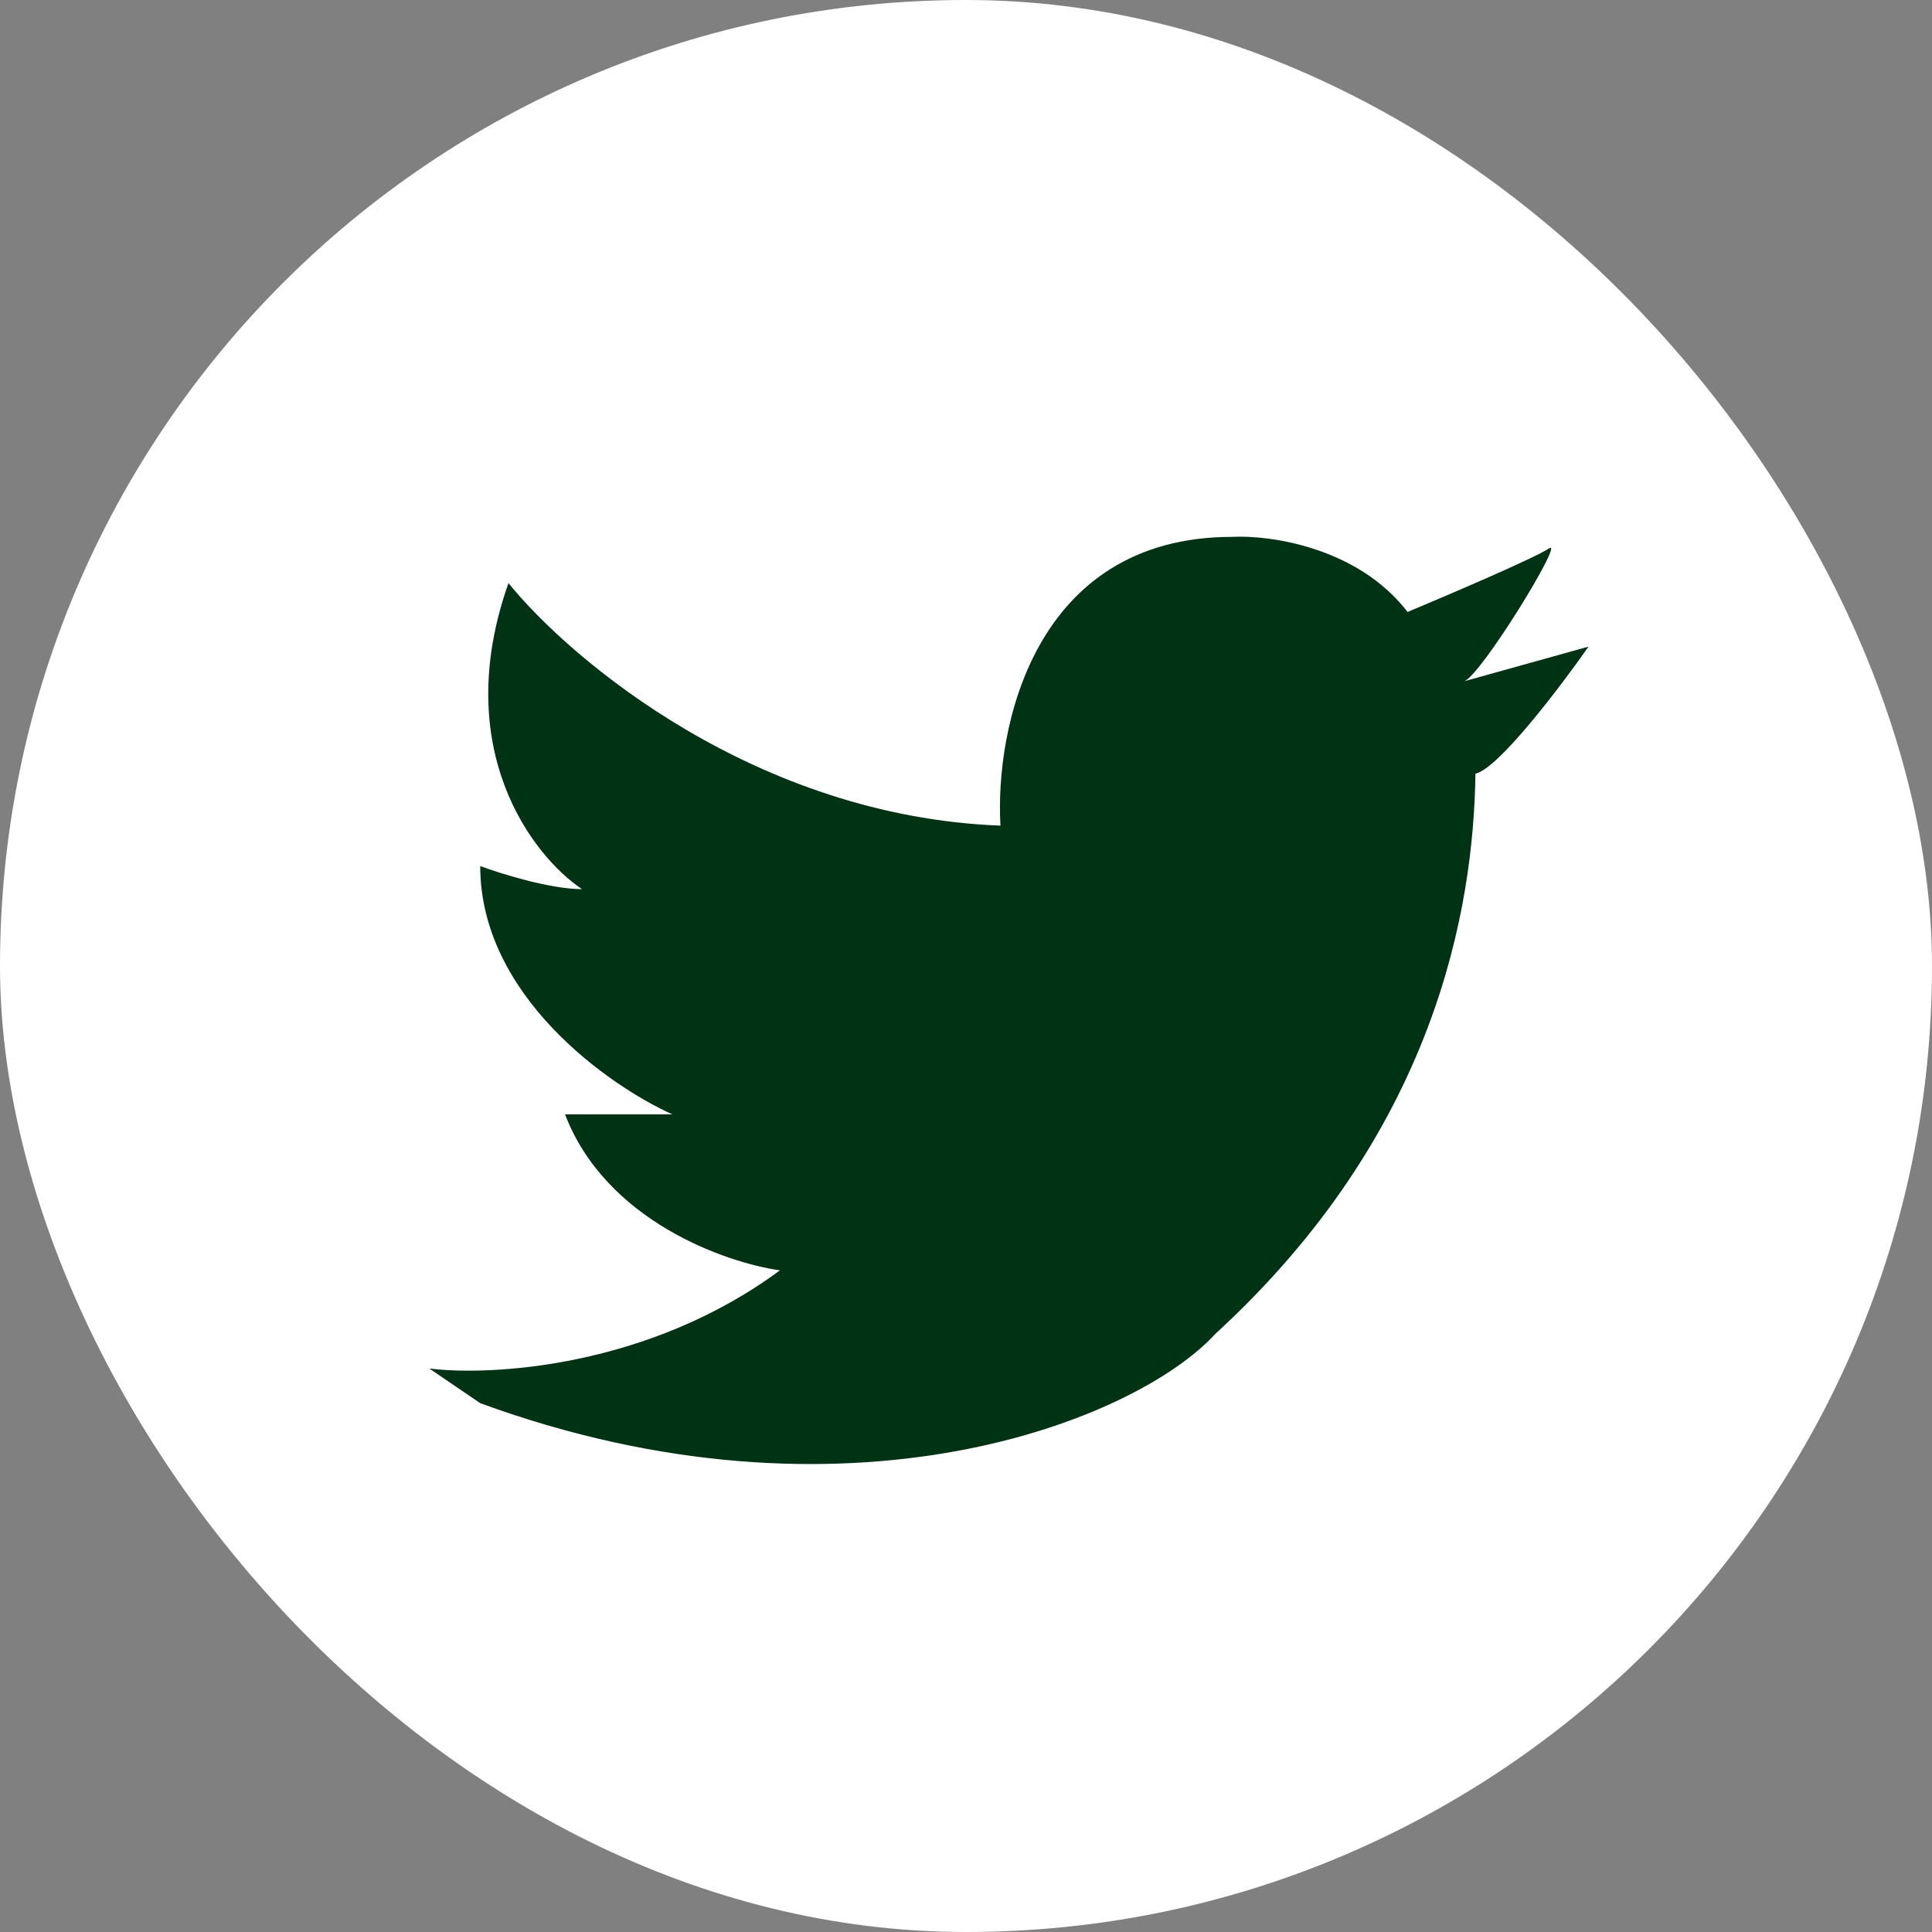
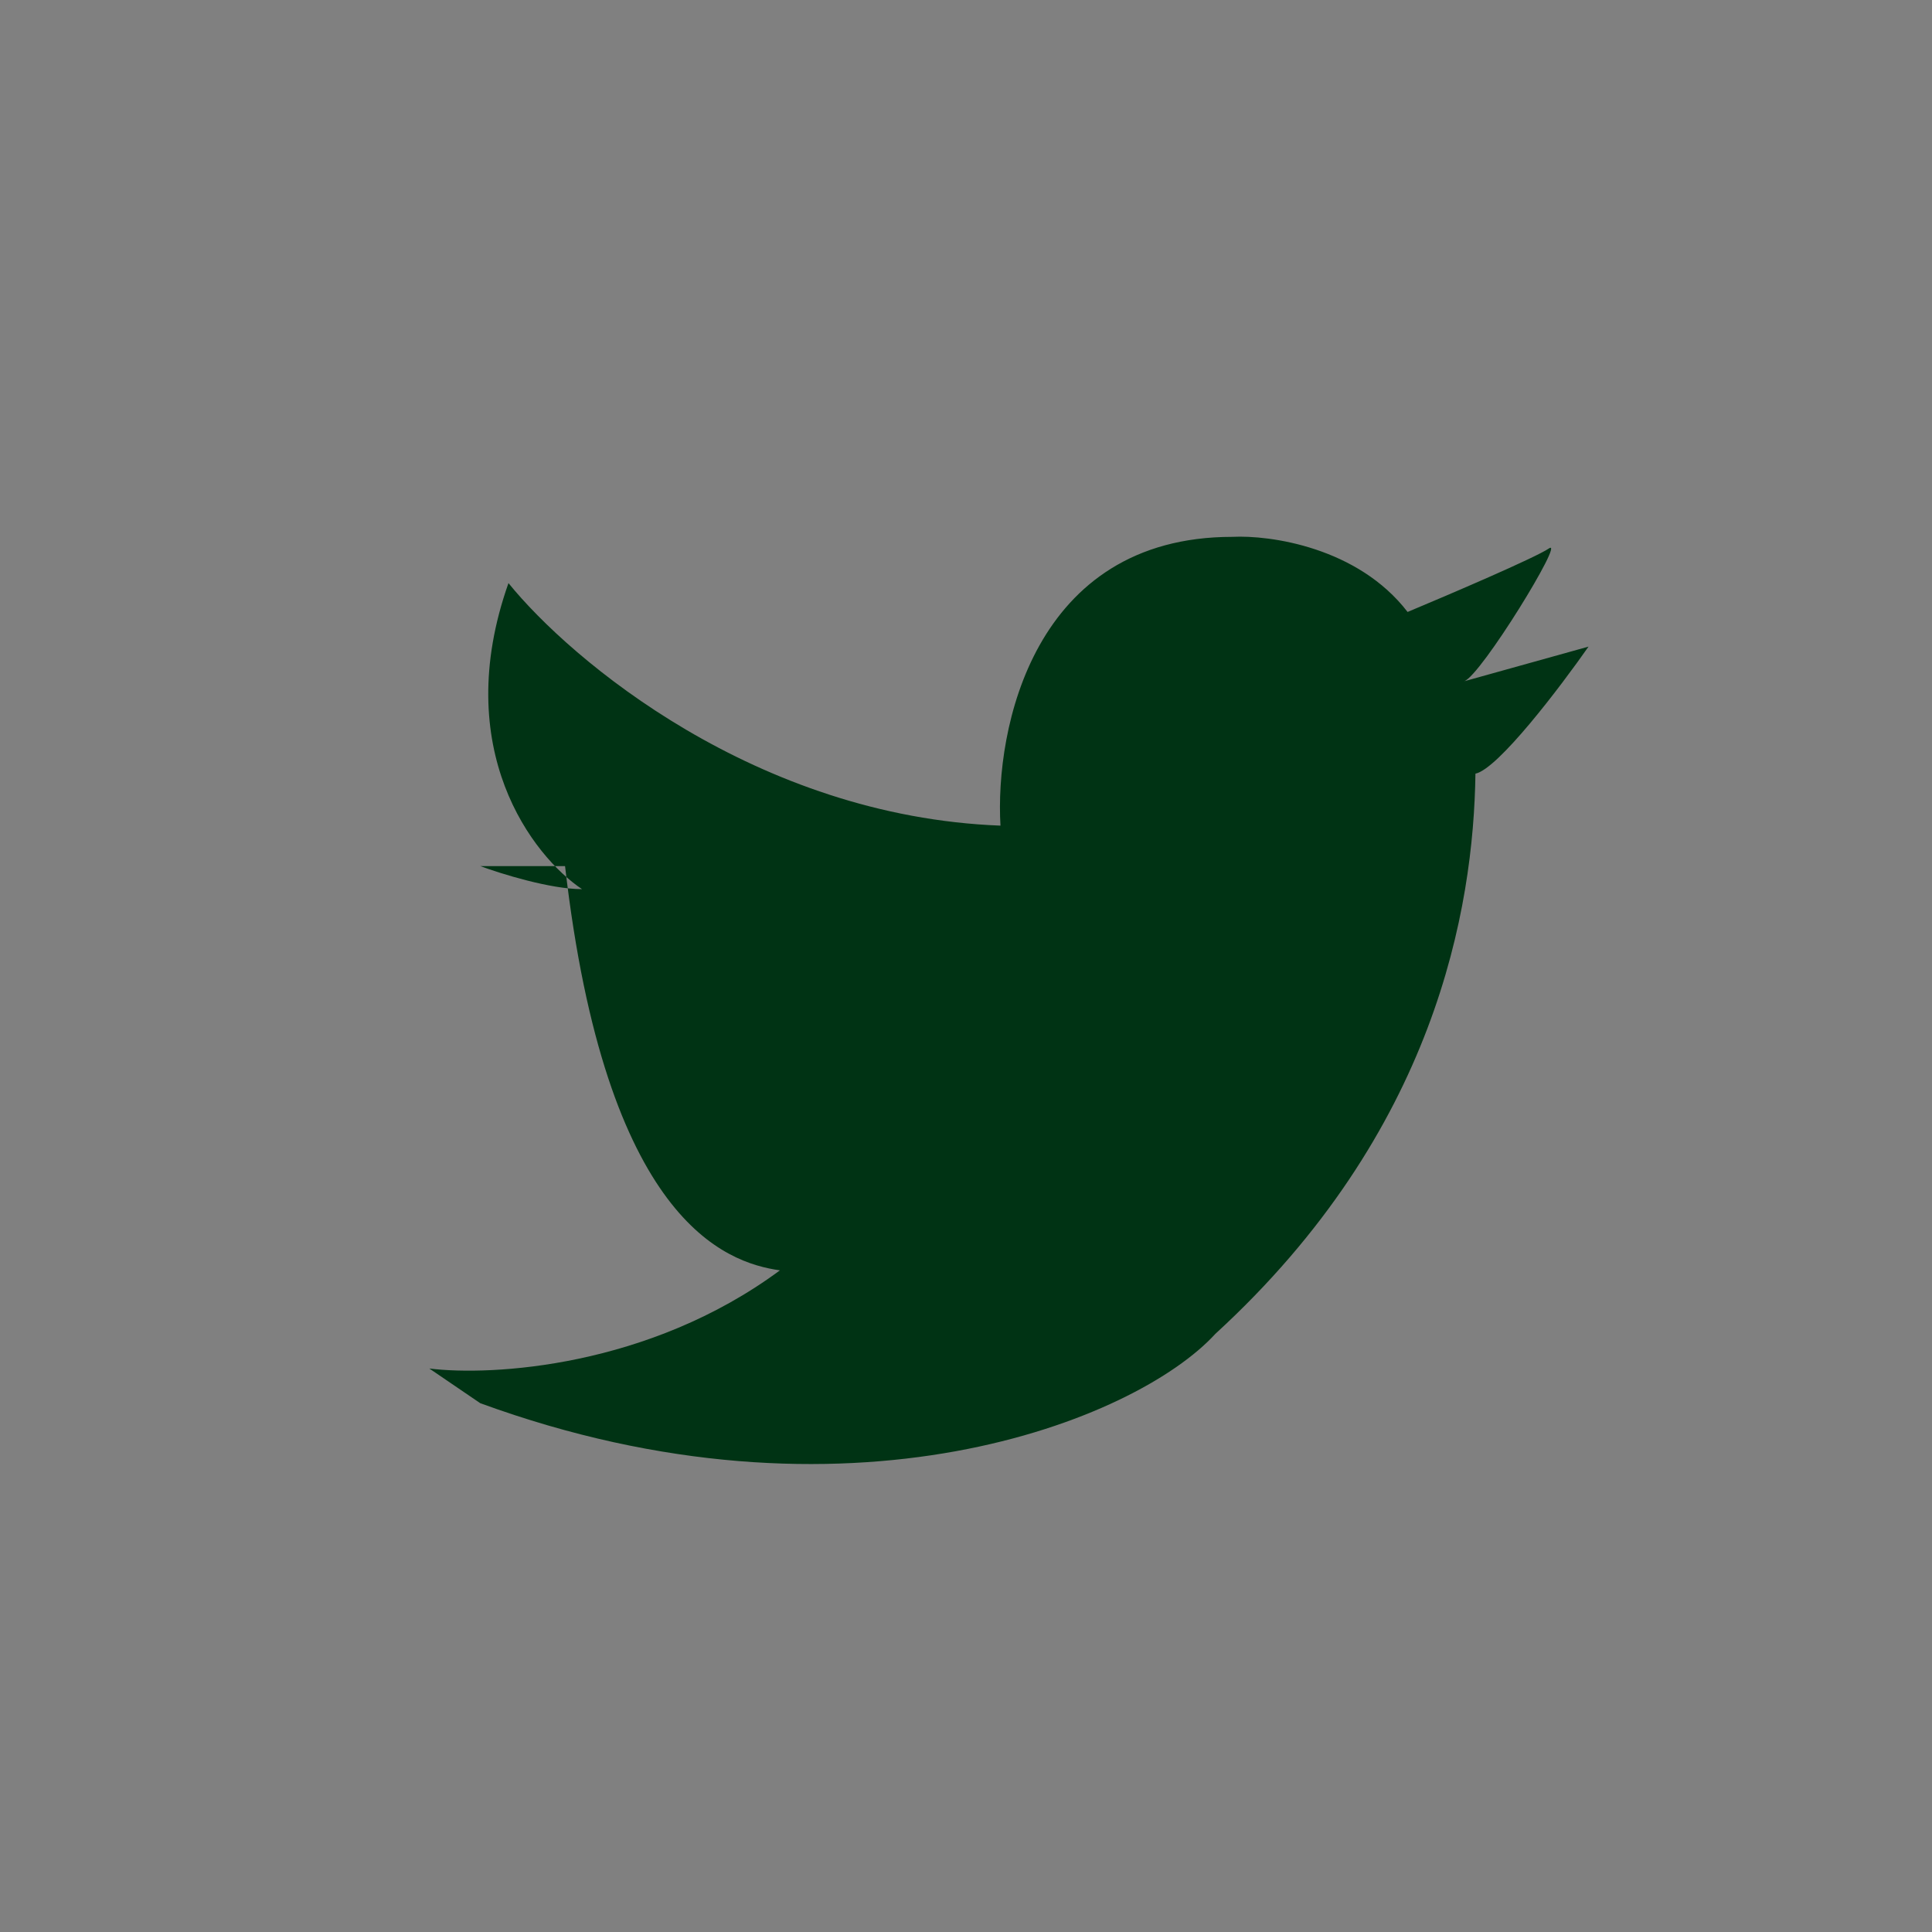
<svg xmlns="http://www.w3.org/2000/svg" width="32" height="32" viewBox="0 0 32 32" fill="none">
  <rect x="0" y="0" width="32" height="32" fill="#808080" stroke="none" />
-   <rect width="32" height="32" rx="16" fill="white" />
-   <path d="M12.918 21.041C10.745 22.648 8.141 22.795 7.111 22.667L7.954 23.241C14.023 25.461 18.818 23.528 20.13 22.093C23.782 18.745 24.407 15.046 24.438 12.814C24.812 12.738 25.843 11.379 26.311 10.71L24.251 11.284C24.532 11.188 25.936 8.892 25.655 9.084C25.431 9.237 24.001 9.849 23.314 10.136C22.49 9.064 21.035 8.86 20.411 8.892C17.114 8.892 16.477 12.081 16.571 13.675C12.524 13.522 9.453 10.933 8.422 9.658C7.448 12.412 8.828 14.185 9.64 14.727C9.115 14.727 8.297 14.472 7.954 14.345C7.954 16.488 10.077 17.98 11.138 18.458H9.359C10.033 20.218 12.012 20.913 12.918 21.041Z" fill="#003314" />
+   <path d="M12.918 21.041C10.745 22.648 8.141 22.795 7.111 22.667L7.954 23.241C14.023 25.461 18.818 23.528 20.13 22.093C23.782 18.745 24.407 15.046 24.438 12.814C24.812 12.738 25.843 11.379 26.311 10.71L24.251 11.284C24.532 11.188 25.936 8.892 25.655 9.084C25.431 9.237 24.001 9.849 23.314 10.136C22.49 9.064 21.035 8.86 20.411 8.892C17.114 8.892 16.477 12.081 16.571 13.675C12.524 13.522 9.453 10.933 8.422 9.658C7.448 12.412 8.828 14.185 9.64 14.727C9.115 14.727 8.297 14.472 7.954 14.345H9.359C10.033 20.218 12.012 20.913 12.918 21.041Z" fill="#003314" />
</svg>